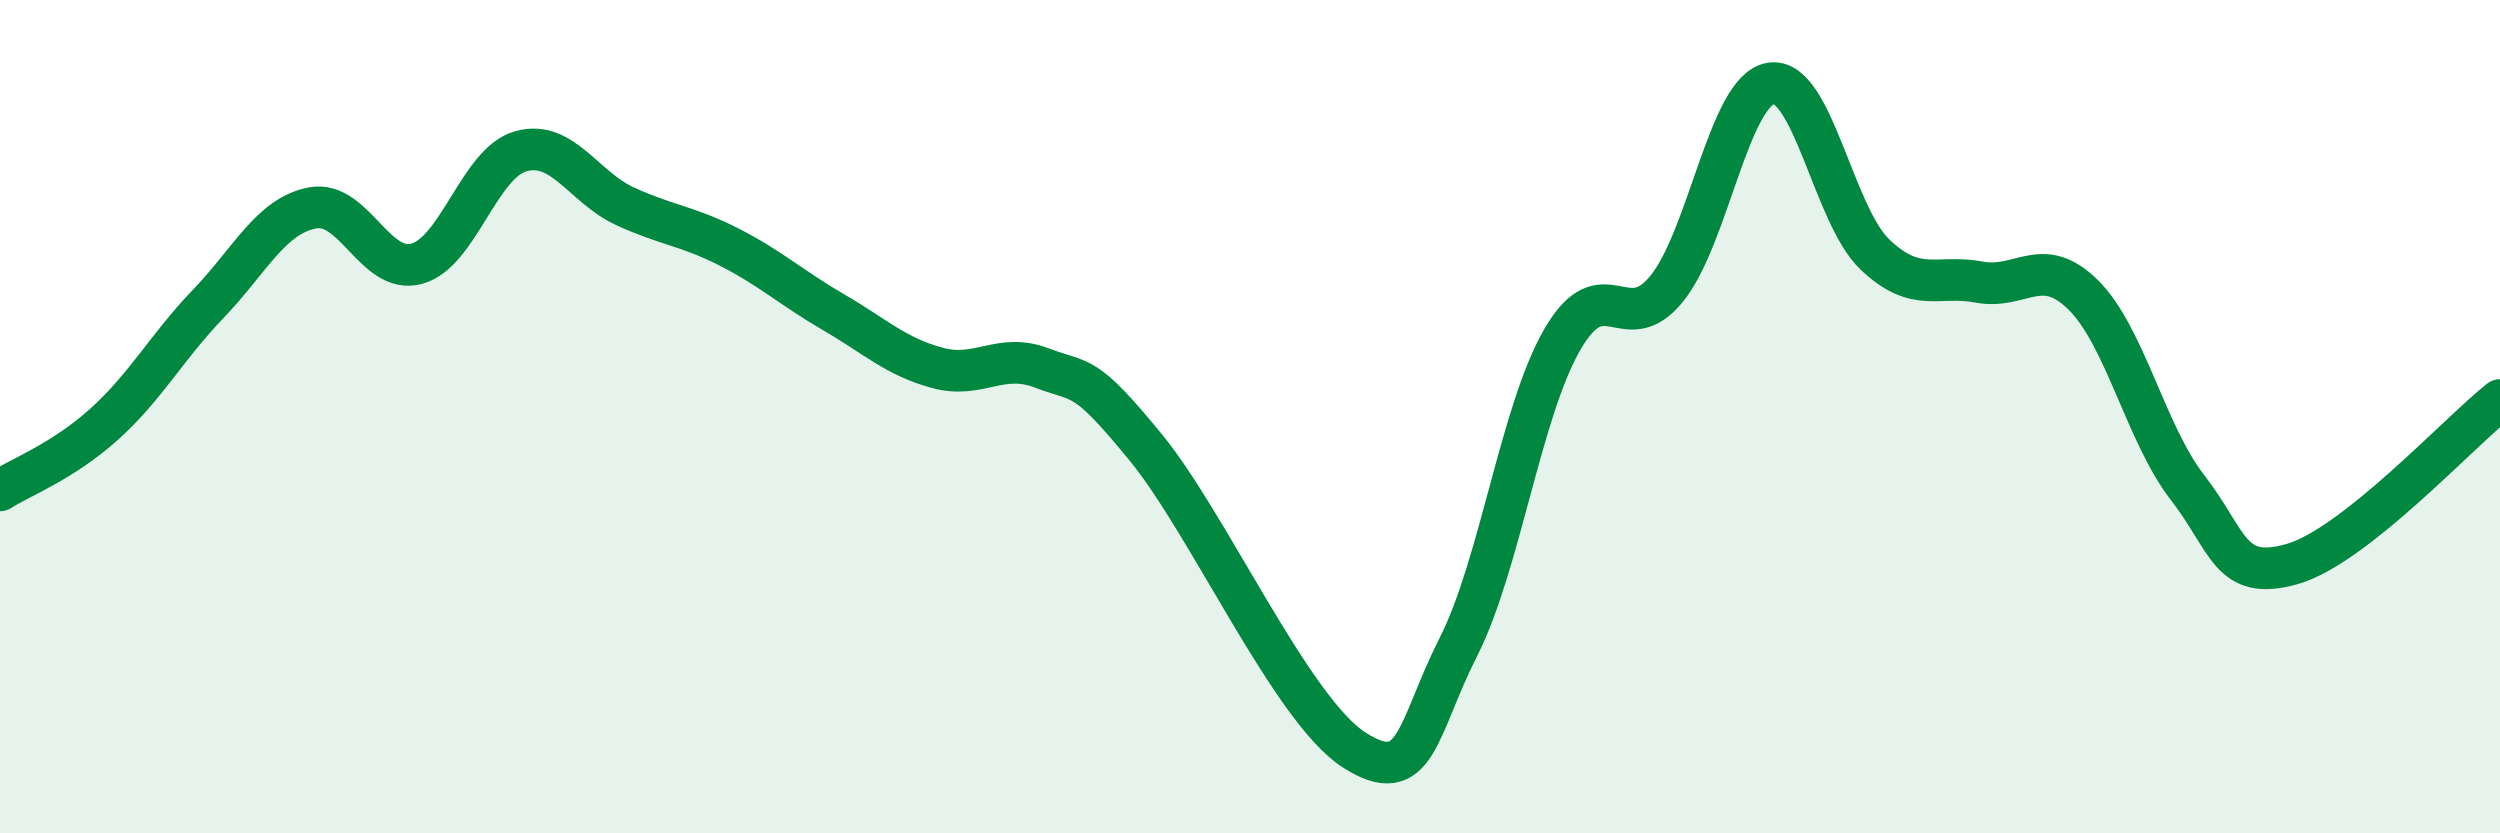
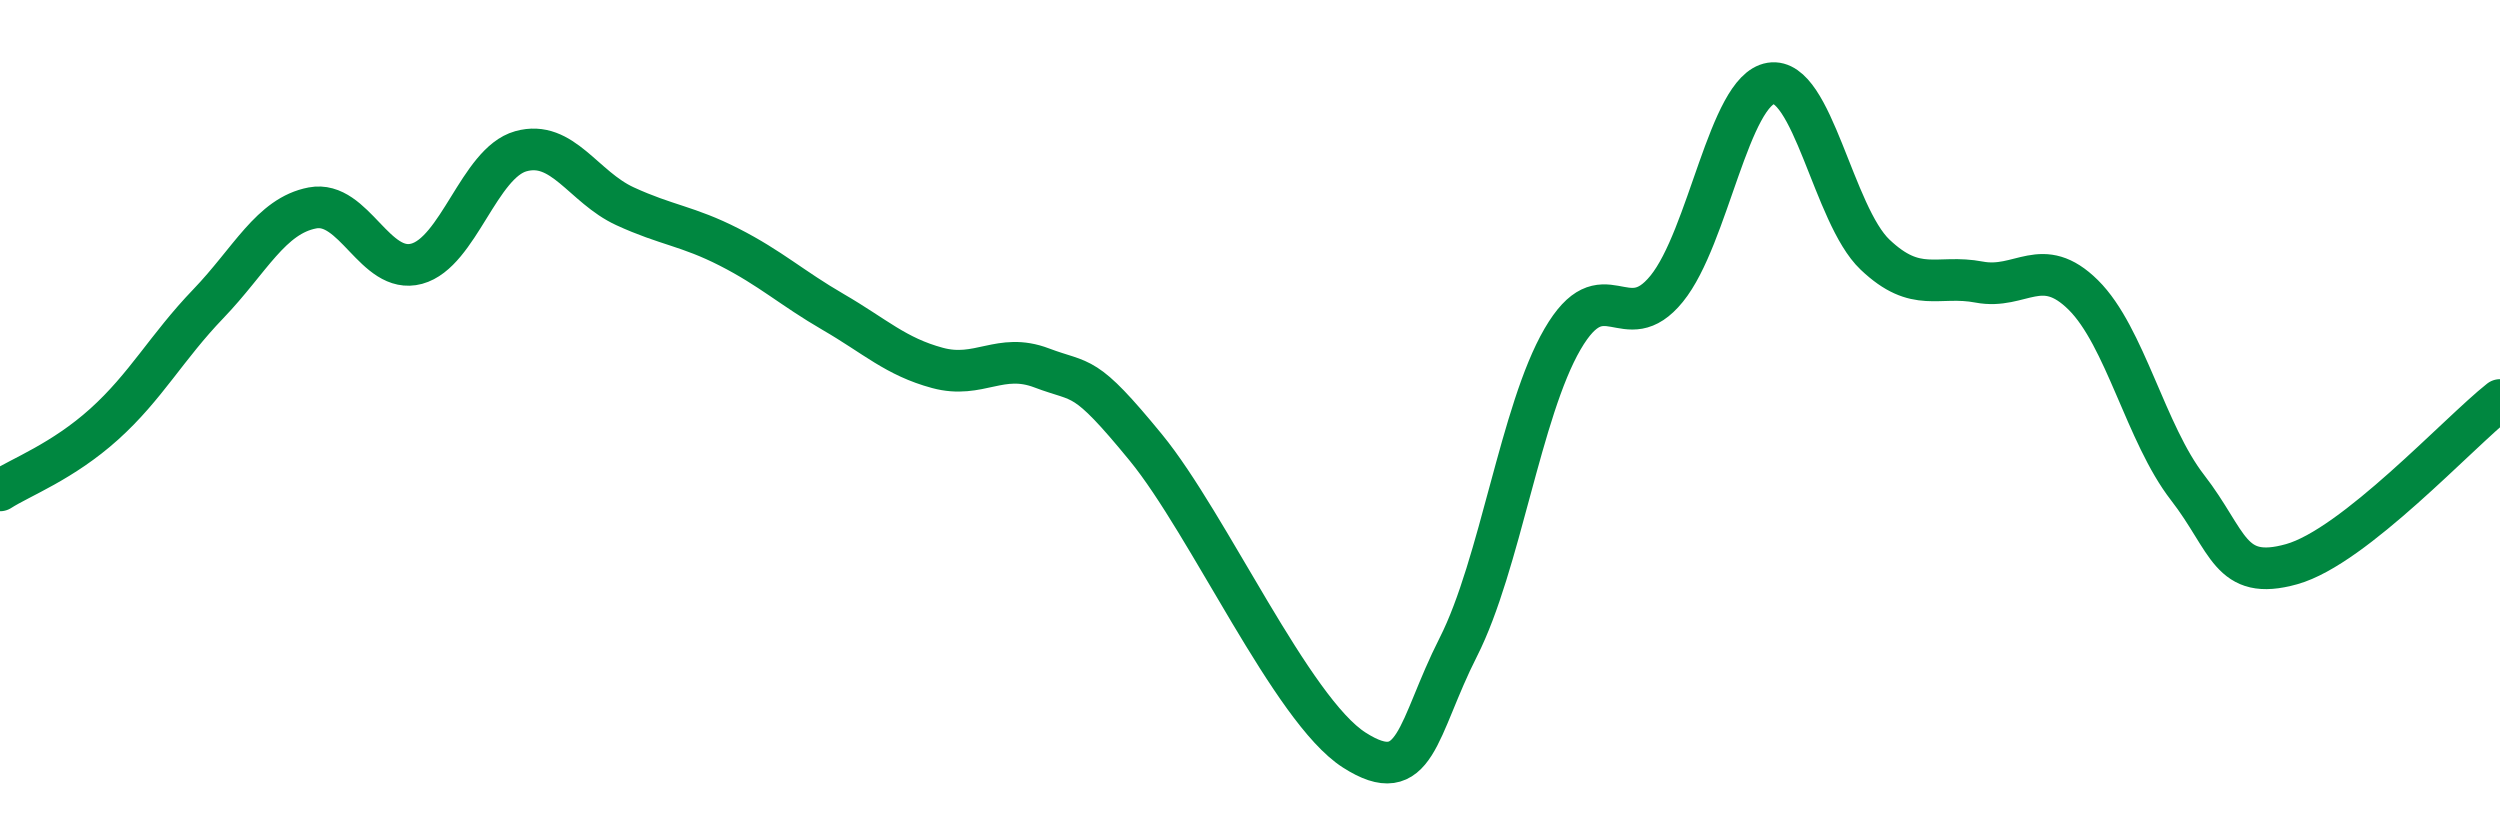
<svg xmlns="http://www.w3.org/2000/svg" width="60" height="20" viewBox="0 0 60 20">
-   <path d="M 0,11.77 C 0.5,11.45 1.5,11.08 2.5,10.18 C 3.5,9.28 4,8.33 5,7.29 C 6,6.25 6.5,5.18 7.5,4.99 C 8.5,4.8 9,6.6 10,6.33 C 11,6.06 11.5,3.91 12.5,3.63 C 13.5,3.35 14,4.49 15,4.95 C 16,5.41 16.5,5.42 17.5,5.93 C 18.5,6.44 19,6.91 20,7.49 C 21,8.07 21.5,8.56 22.5,8.83 C 23.5,9.1 24,8.45 25,8.83 C 26,9.21 26,8.91 27.5,10.74 C 29,12.57 31,17.04 32.5,18 C 34,18.96 34,17.5 35,15.53 C 36,13.56 36.5,9.86 37.5,8.14 C 38.5,6.42 39,8.16 40,6.93 C 41,5.7 41.5,2.16 42.5,2 C 43.5,1.84 44,5.16 45,6.11 C 46,7.06 46.5,6.58 47.5,6.77 C 48.5,6.96 49,6.09 50,7.08 C 51,8.07 51.5,10.41 52.5,11.7 C 53.5,12.99 53.5,13.96 55,13.54 C 56.5,13.12 59,10.39 60,9.6L60 20L0 20Z" fill="#008740" opacity="0.1" stroke-linecap="round" stroke-linejoin="round" />
  <path d="M 0,11.77 C 0.5,11.45 1.5,11.08 2.5,10.18 C 3.5,9.28 4,8.33 5,7.29 C 6,6.25 6.5,5.18 7.5,4.99 C 8.5,4.8 9,6.6 10,6.33 C 11,6.06 11.5,3.91 12.5,3.63 C 13.5,3.35 14,4.49 15,4.95 C 16,5.41 16.5,5.42 17.5,5.93 C 18.5,6.44 19,6.91 20,7.49 C 21,8.07 21.5,8.56 22.5,8.83 C 23.5,9.1 24,8.45 25,8.83 C 26,9.21 26,8.91 27.5,10.74 C 29,12.57 31,17.04 32.5,18 C 34,18.96 34,17.5 35,15.53 C 36,13.56 36.5,9.86 37.5,8.14 C 38.5,6.42 39,8.16 40,6.93 C 41,5.7 41.5,2.16 42.5,2 C 43.5,1.84 44,5.16 45,6.11 C 46,7.06 46.5,6.58 47.5,6.77 C 48.5,6.96 49,6.09 50,7.08 C 51,8.07 51.5,10.41 52.5,11.7 C 53.5,12.99 53.5,13.96 55,13.54 C 56.5,13.12 59,10.39 60,9.6" stroke="#008740" stroke-width="1" fill="none" stroke-linecap="round" stroke-linejoin="round" />
</svg>